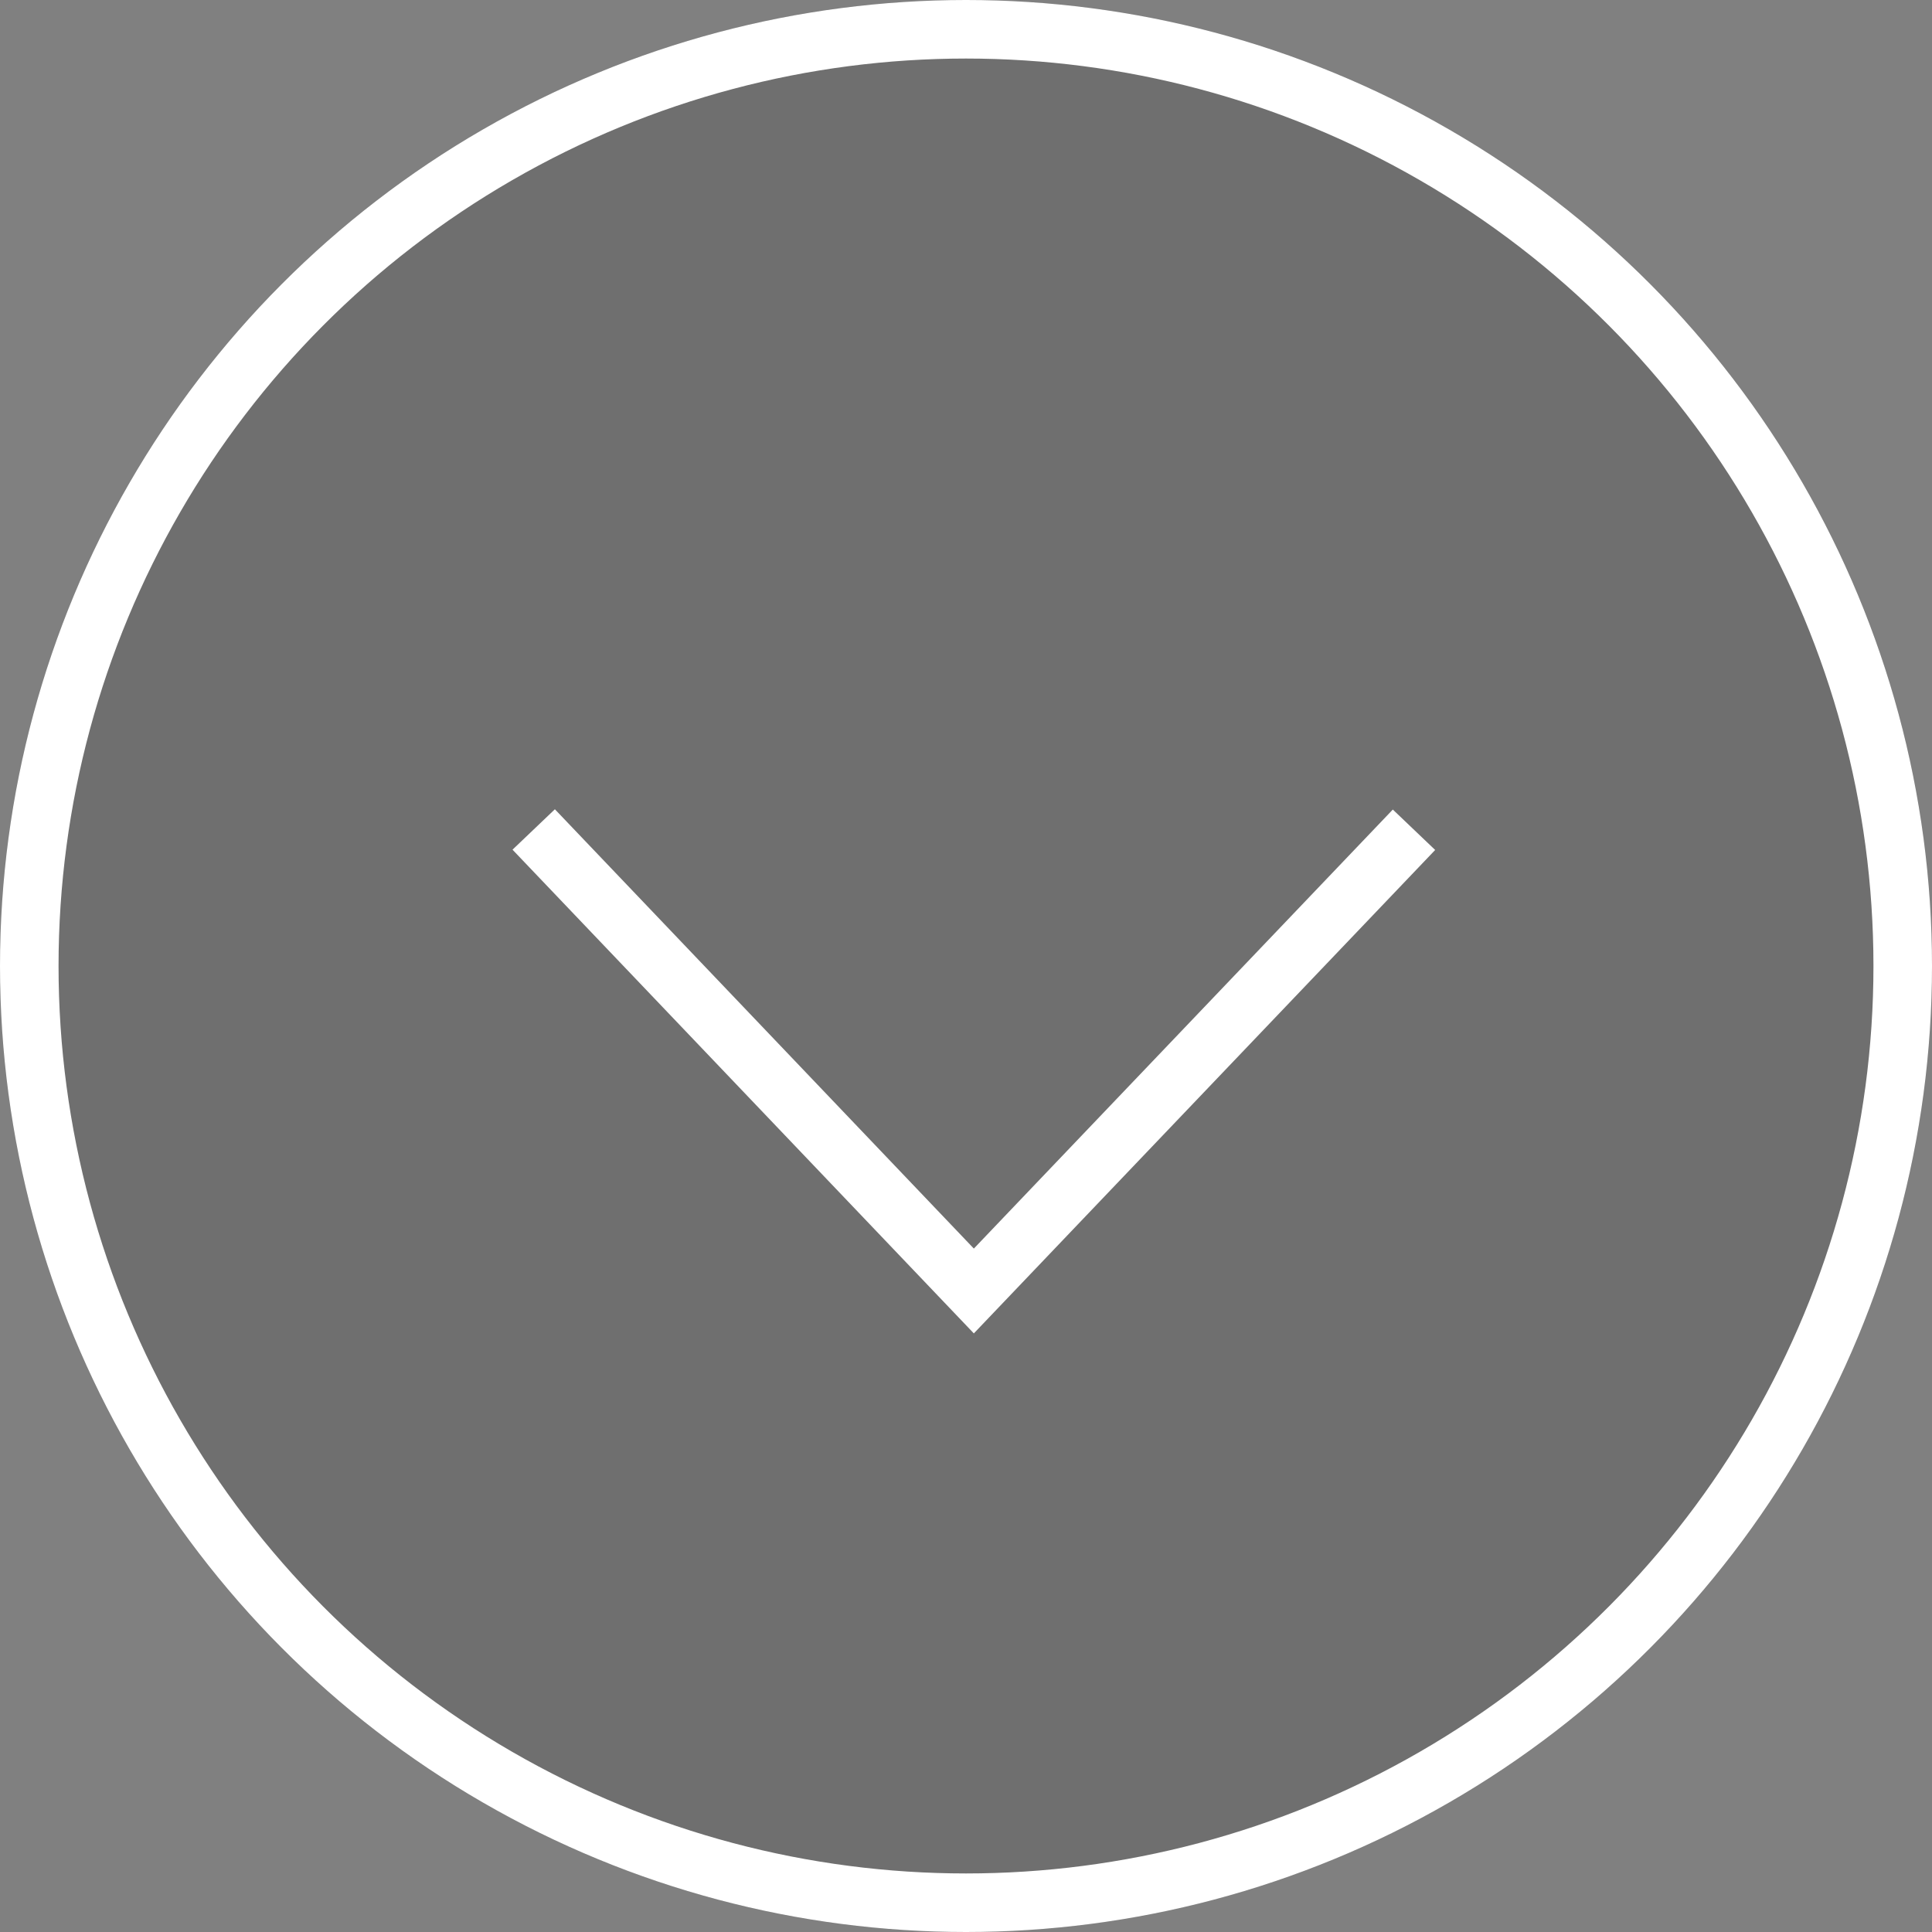
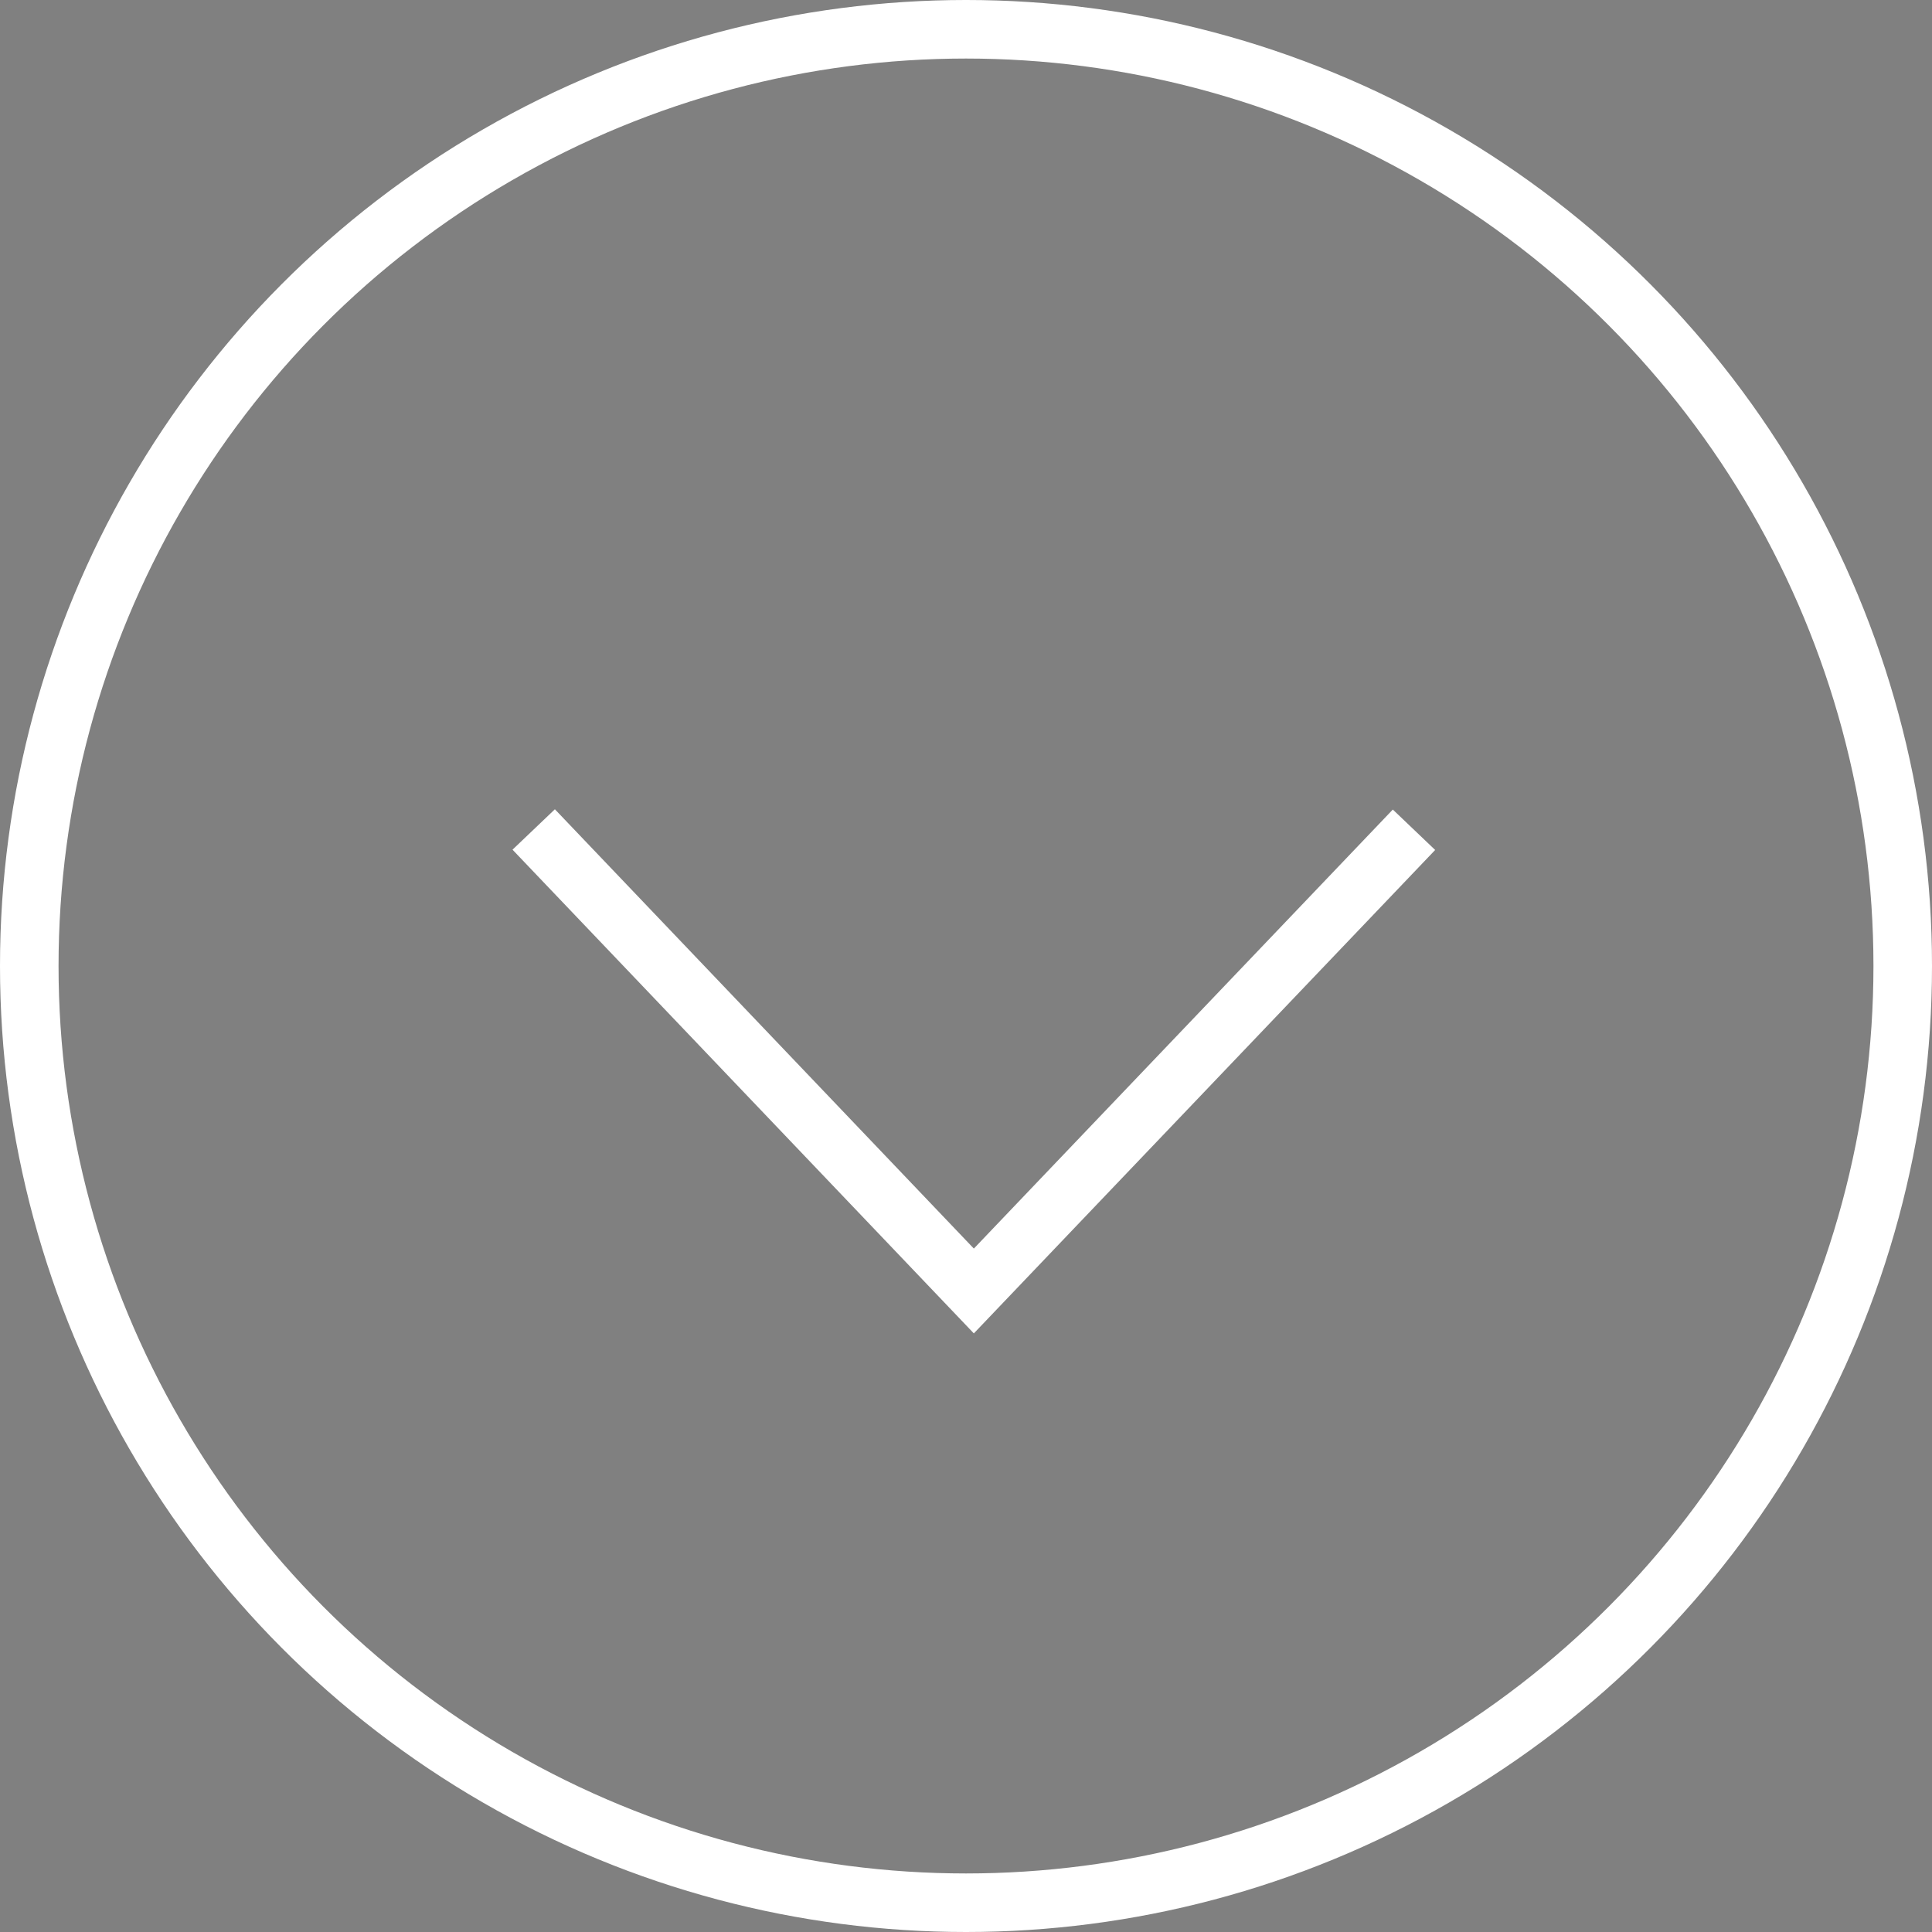
<svg xmlns="http://www.w3.org/2000/svg" width="33" height="33" viewBox="0 0 33 33">
  <rect x="0" y="0" width="33" height="33" fill="#808080" stroke="none" />
  <g id="Group_1341" data-name="Group 1341" transform="translate(-1102 -956)">
    <g id="Group_1340" data-name="Group 1340" transform="translate(5 -3)">
      <g id="Ellipse_37" data-name="Ellipse 37" transform="translate(1097 959)" fill="rgba(77,77,77,0.33)" stroke="#fff" stroke-width="1">
-         <circle cx="16.5" cy="16.5" r="16.5" stroke="none" />
        <circle cx="16.5" cy="16.5" r="16" fill="none" />
      </g>
      <path id="Path_1262" data-name="Path 1262" d="M2132.573-101.312l7.518,7.883,1.41-1.478,6.108-6.4" transform="translate(-1026.457 1074.48)" fill="none" stroke="#fff" stroke-width="1" />
    </g>
  </g>
</svg>